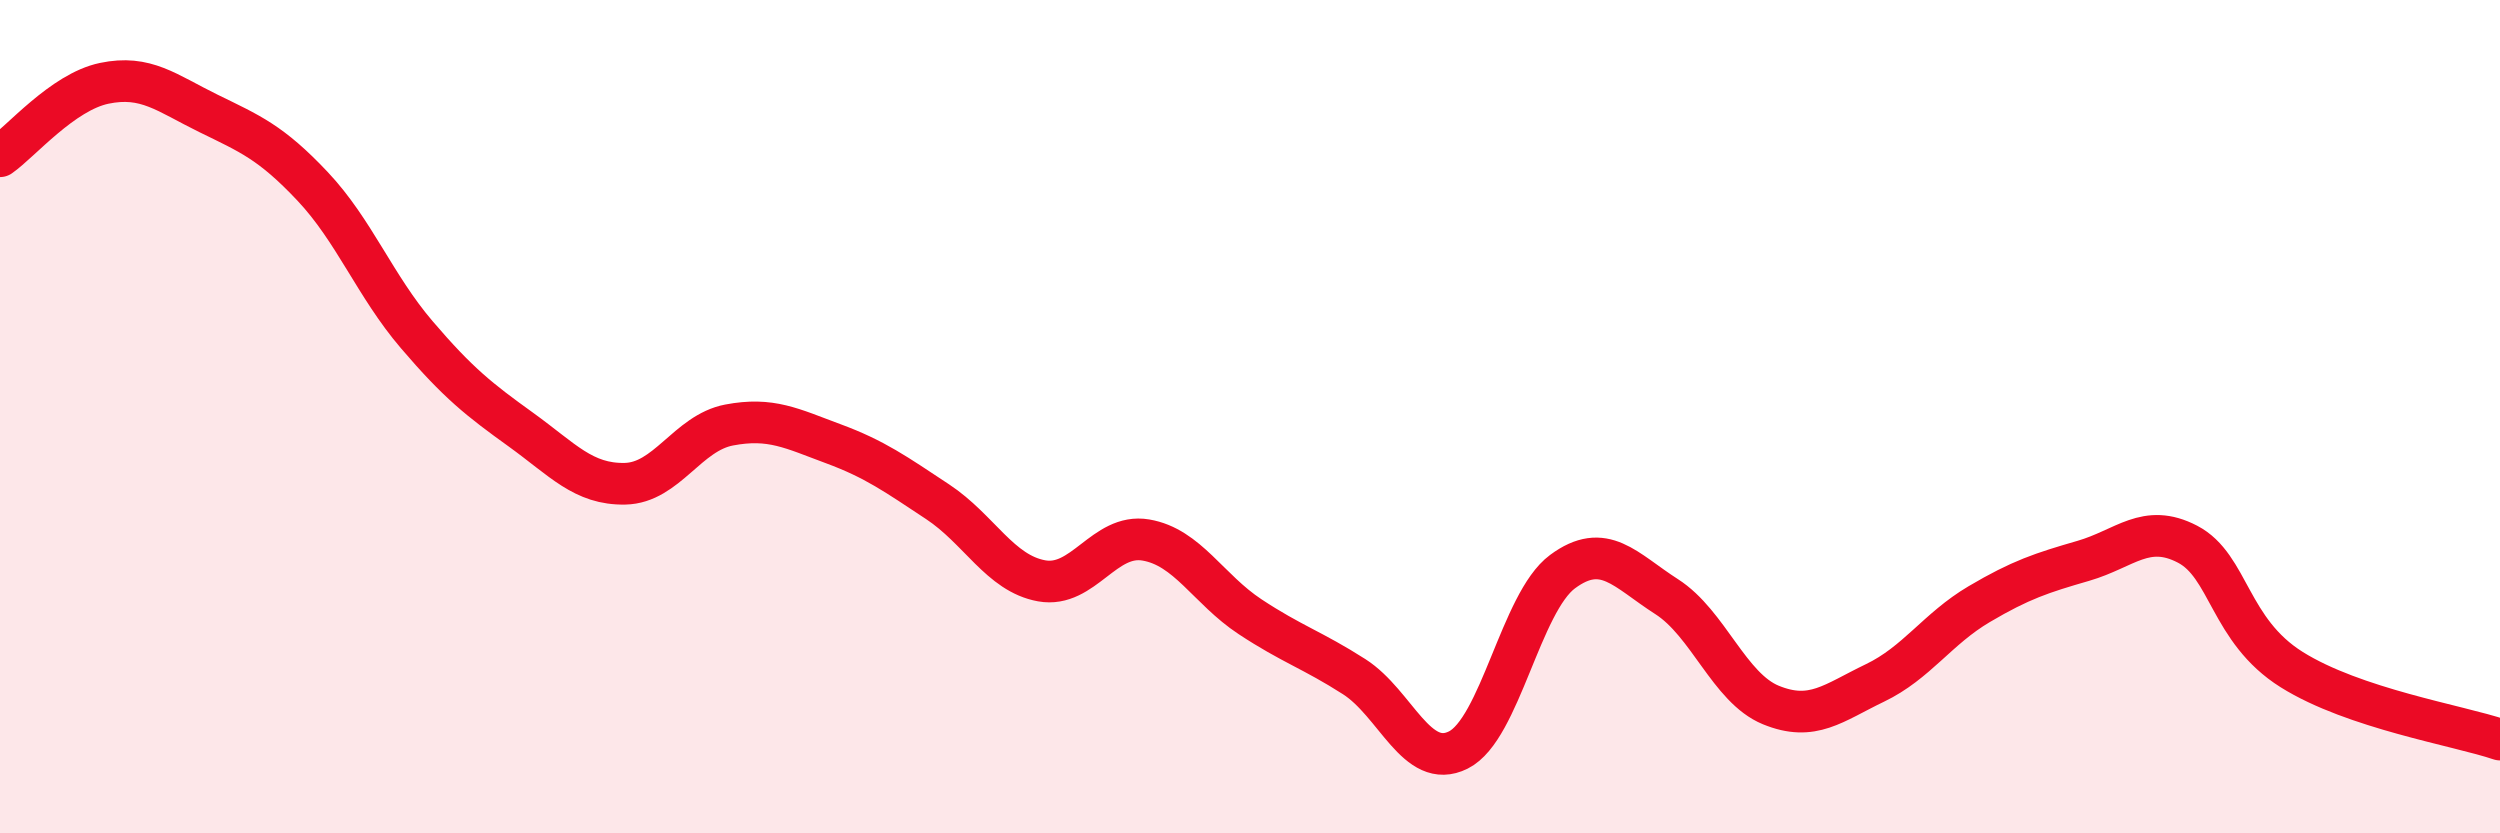
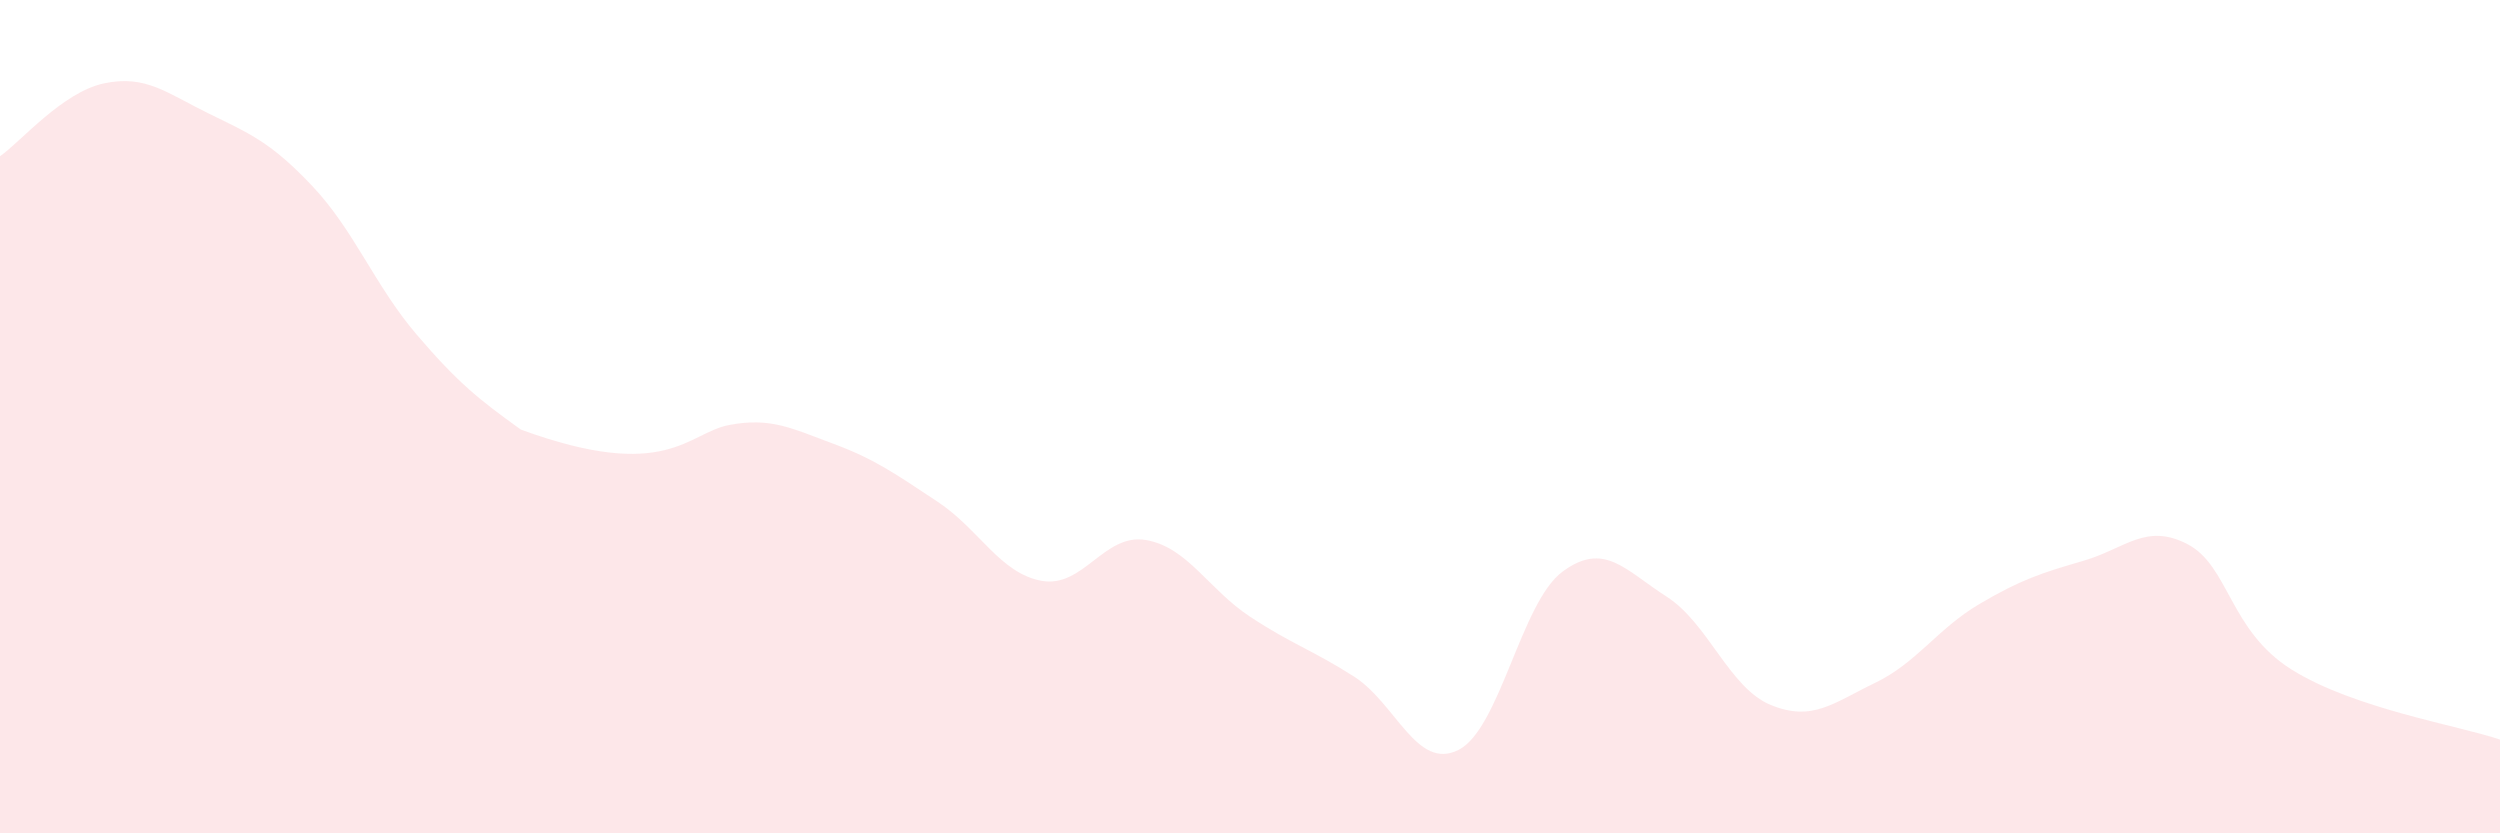
<svg xmlns="http://www.w3.org/2000/svg" width="60" height="20" viewBox="0 0 60 20">
-   <path d="M 0,3.75 C 0.5,3.4 1.5,2.21 2.5,2 C 3.5,1.79 4,2.23 5,2.72 C 6,3.21 6.5,3.41 7.5,4.47 C 8.5,5.53 9,6.86 10,8.03 C 11,9.2 11.5,9.59 12.5,10.31 C 13.5,11.03 14,11.63 15,11.61 C 16,11.59 16.5,10.39 17.5,10.2 C 18.5,10.01 19,10.28 20,10.65 C 21,11.02 21.5,11.38 22.5,12.04 C 23.5,12.7 24,13.76 25,13.94 C 26,14.12 26.5,12.79 27.5,12.96 C 28.5,13.13 29,14.14 30,14.8 C 31,15.46 31.5,15.6 32.5,16.24 C 33.5,16.88 34,18.5 35,18 C 36,17.5 36.5,14.46 37.5,13.72 C 38.5,12.98 39,13.68 40,14.32 C 41,14.96 41.5,16.51 42.5,16.92 C 43.5,17.33 44,16.87 45,16.39 C 46,15.91 46.5,15.09 47.5,14.5 C 48.5,13.91 49,13.75 50,13.46 C 51,13.17 51.5,12.54 52.5,13.06 C 53.5,13.58 53.5,15.13 55,16.07 C 56.5,17.01 59,17.41 60,17.75L60 20L0 20Z" fill="#EB0A25" opacity="0.1" stroke-linecap="round" stroke-linejoin="round" />
-   <path d="M 0,3.75 C 0.5,3.4 1.5,2.21 2.5,2 C 3.5,1.79 4,2.23 5,2.72 C 6,3.21 6.5,3.41 7.5,4.47 C 8.5,5.53 9,6.86 10,8.03 C 11,9.2 11.5,9.59 12.5,10.31 C 13.5,11.03 14,11.63 15,11.61 C 16,11.59 16.5,10.39 17.5,10.2 C 18.5,10.01 19,10.28 20,10.65 C 21,11.02 21.5,11.38 22.5,12.04 C 23.5,12.7 24,13.76 25,13.94 C 26,14.12 26.5,12.79 27.5,12.96 C 28.5,13.13 29,14.14 30,14.8 C 31,15.46 31.5,15.6 32.5,16.24 C 33.5,16.88 34,18.5 35,18 C 36,17.5 36.5,14.46 37.5,13.72 C 38.5,12.98 39,13.68 40,14.32 C 41,14.96 41.5,16.51 42.5,16.92 C 43.5,17.33 44,16.87 45,16.39 C 46,15.91 46.5,15.09 47.5,14.5 C 48.5,13.91 49,13.75 50,13.46 C 51,13.17 51.5,12.54 52.5,13.06 C 53.5,13.58 53.5,15.13 55,16.07 C 56.5,17.01 59,17.41 60,17.75" stroke="#EB0A25" stroke-width="1" fill="none" stroke-linecap="round" stroke-linejoin="round" />
+   <path d="M 0,3.75 C 0.5,3.4 1.5,2.21 2.5,2 C 3.5,1.79 4,2.23 5,2.72 C 6,3.21 6.5,3.41 7.5,4.47 C 8.5,5.53 9,6.86 10,8.03 C 11,9.2 11.5,9.59 12.5,10.31 C 16,11.59 16.5,10.39 17.5,10.2 C 18.5,10.01 19,10.28 20,10.65 C 21,11.02 21.5,11.38 22.5,12.04 C 23.5,12.7 24,13.76 25,13.94 C 26,14.12 26.5,12.79 27.5,12.96 C 28.5,13.13 29,14.14 30,14.8 C 31,15.46 31.5,15.6 32.5,16.24 C 33.5,16.88 34,18.5 35,18 C 36,17.5 36.5,14.46 37.5,13.72 C 38.5,12.98 39,13.68 40,14.32 C 41,14.96 41.5,16.51 42.5,16.92 C 43.5,17.33 44,16.87 45,16.39 C 46,15.91 46.5,15.09 47.5,14.5 C 48.5,13.91 49,13.75 50,13.46 C 51,13.17 51.5,12.54 52.5,13.06 C 53.5,13.58 53.5,15.13 55,16.07 C 56.5,17.01 59,17.41 60,17.75L60 20L0 20Z" fill="#EB0A25" opacity="0.1" stroke-linecap="round" stroke-linejoin="round" />
</svg>